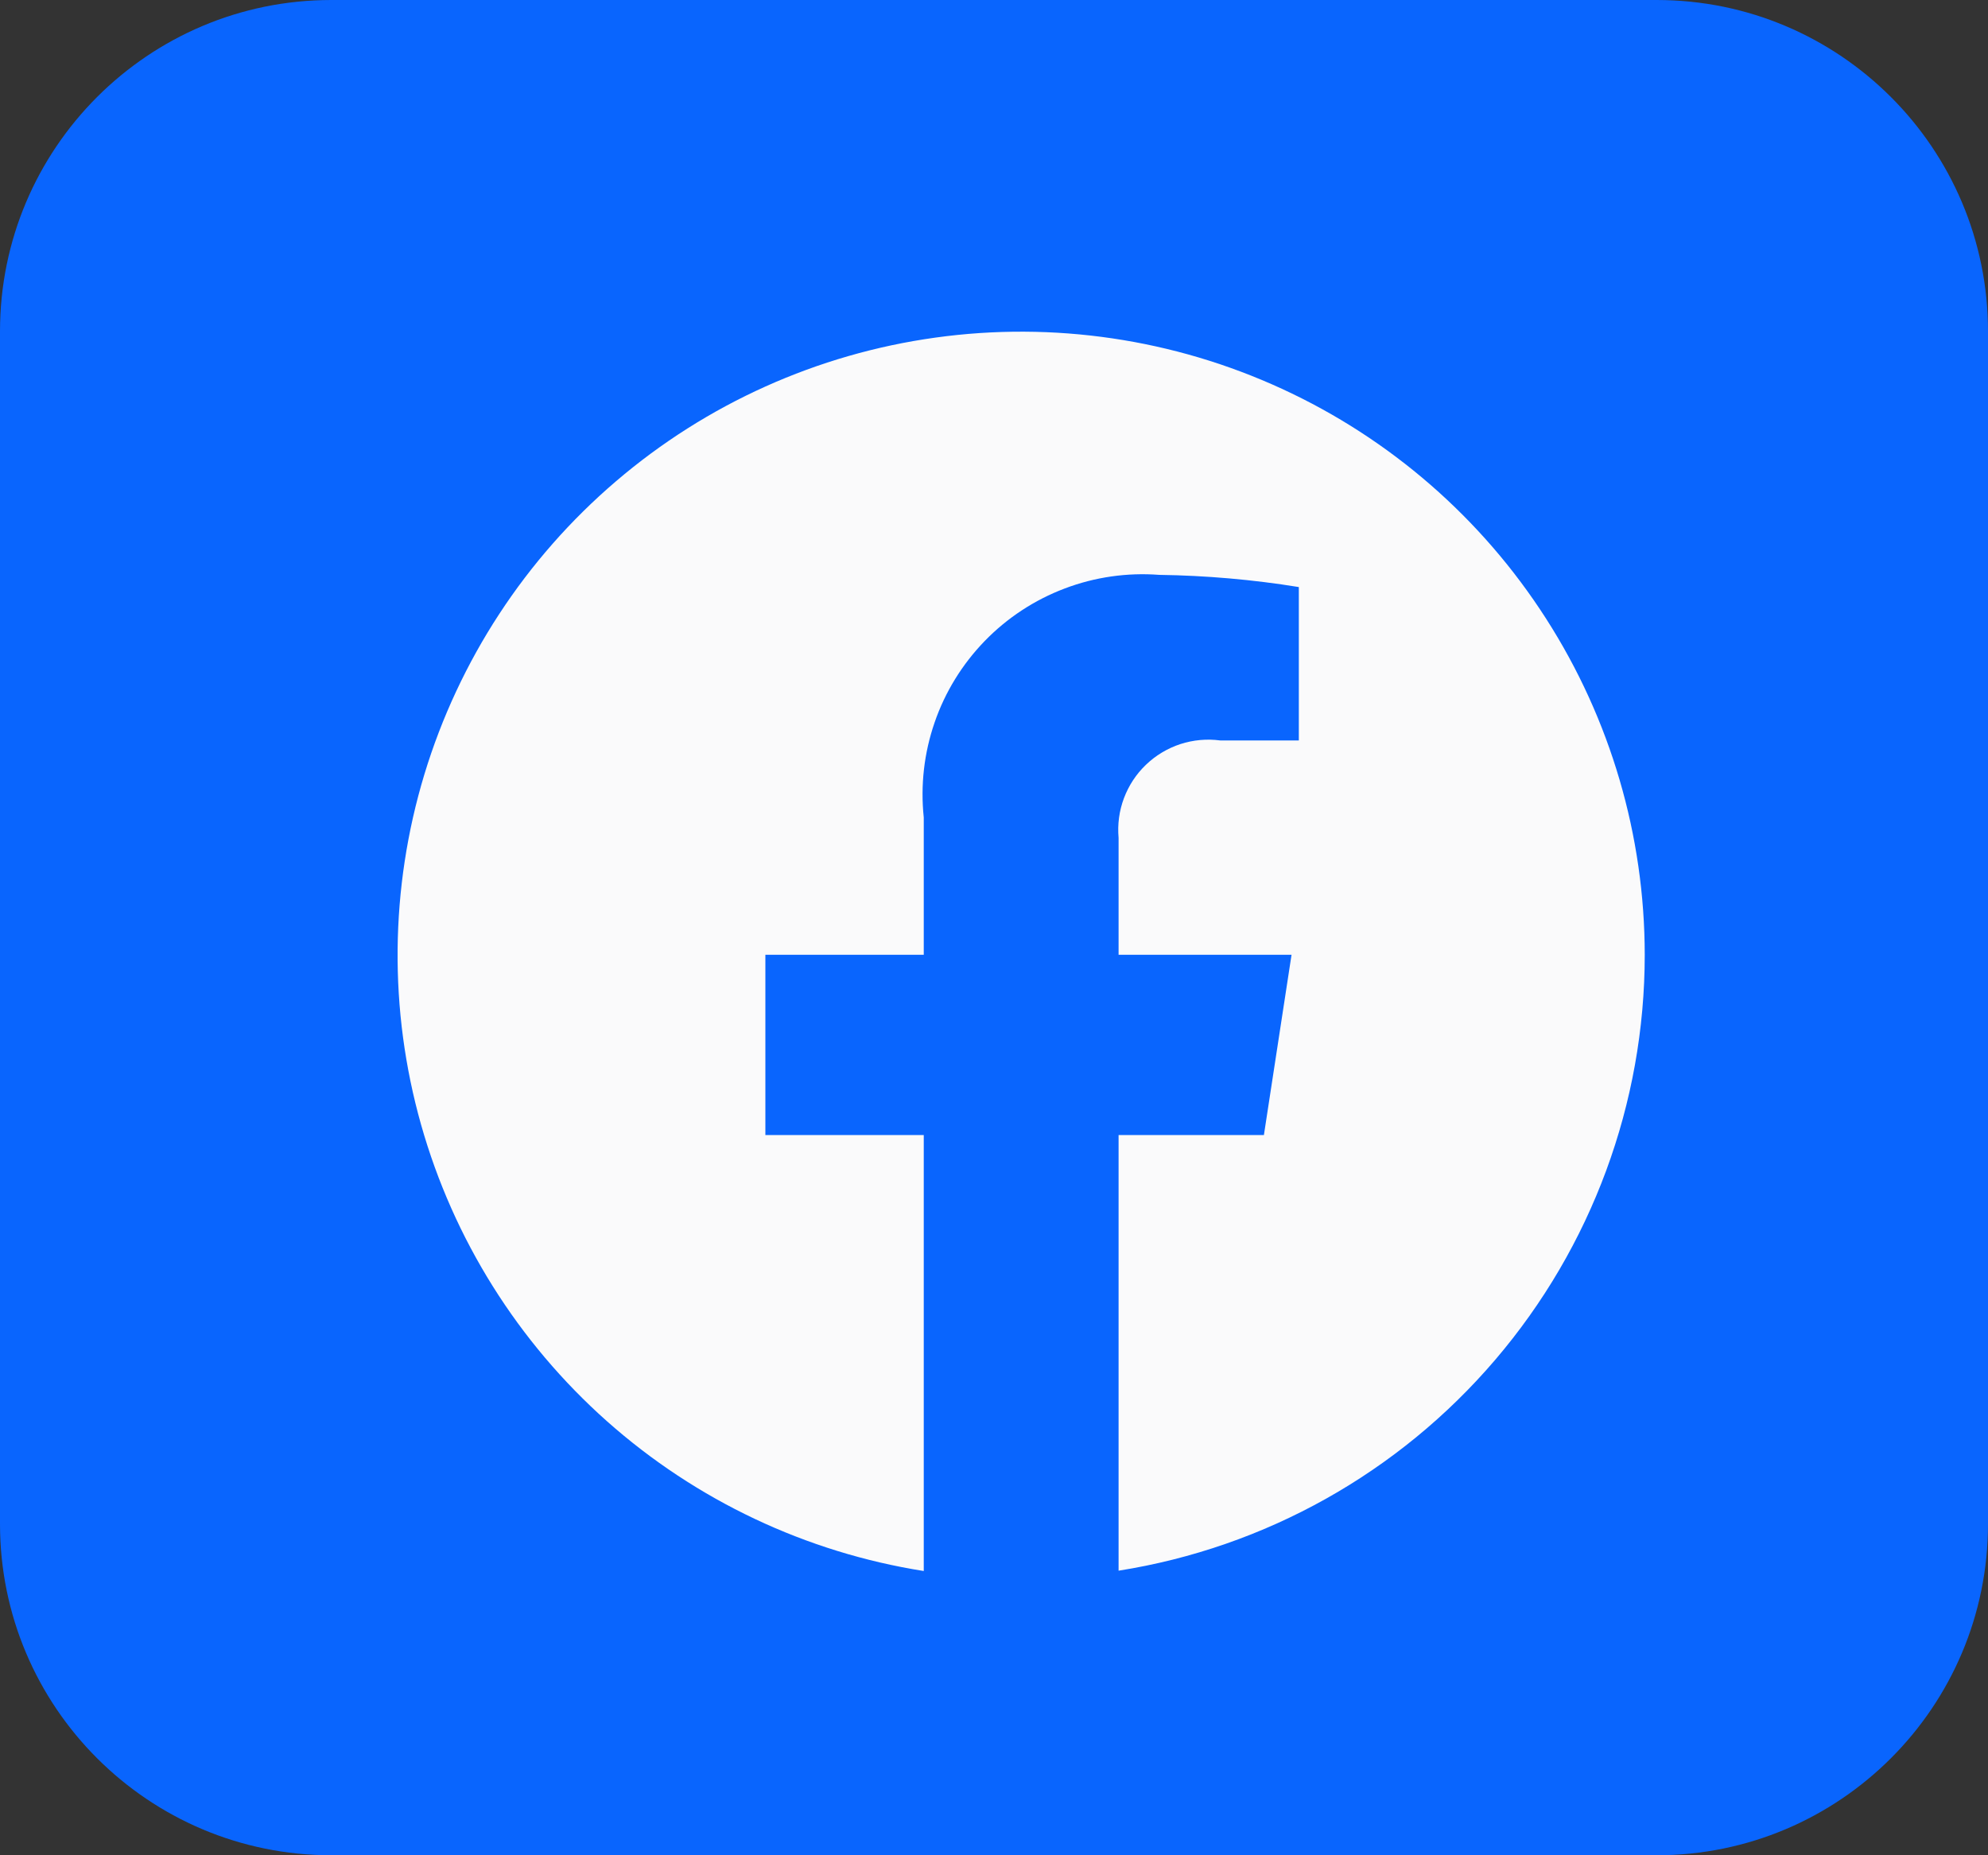
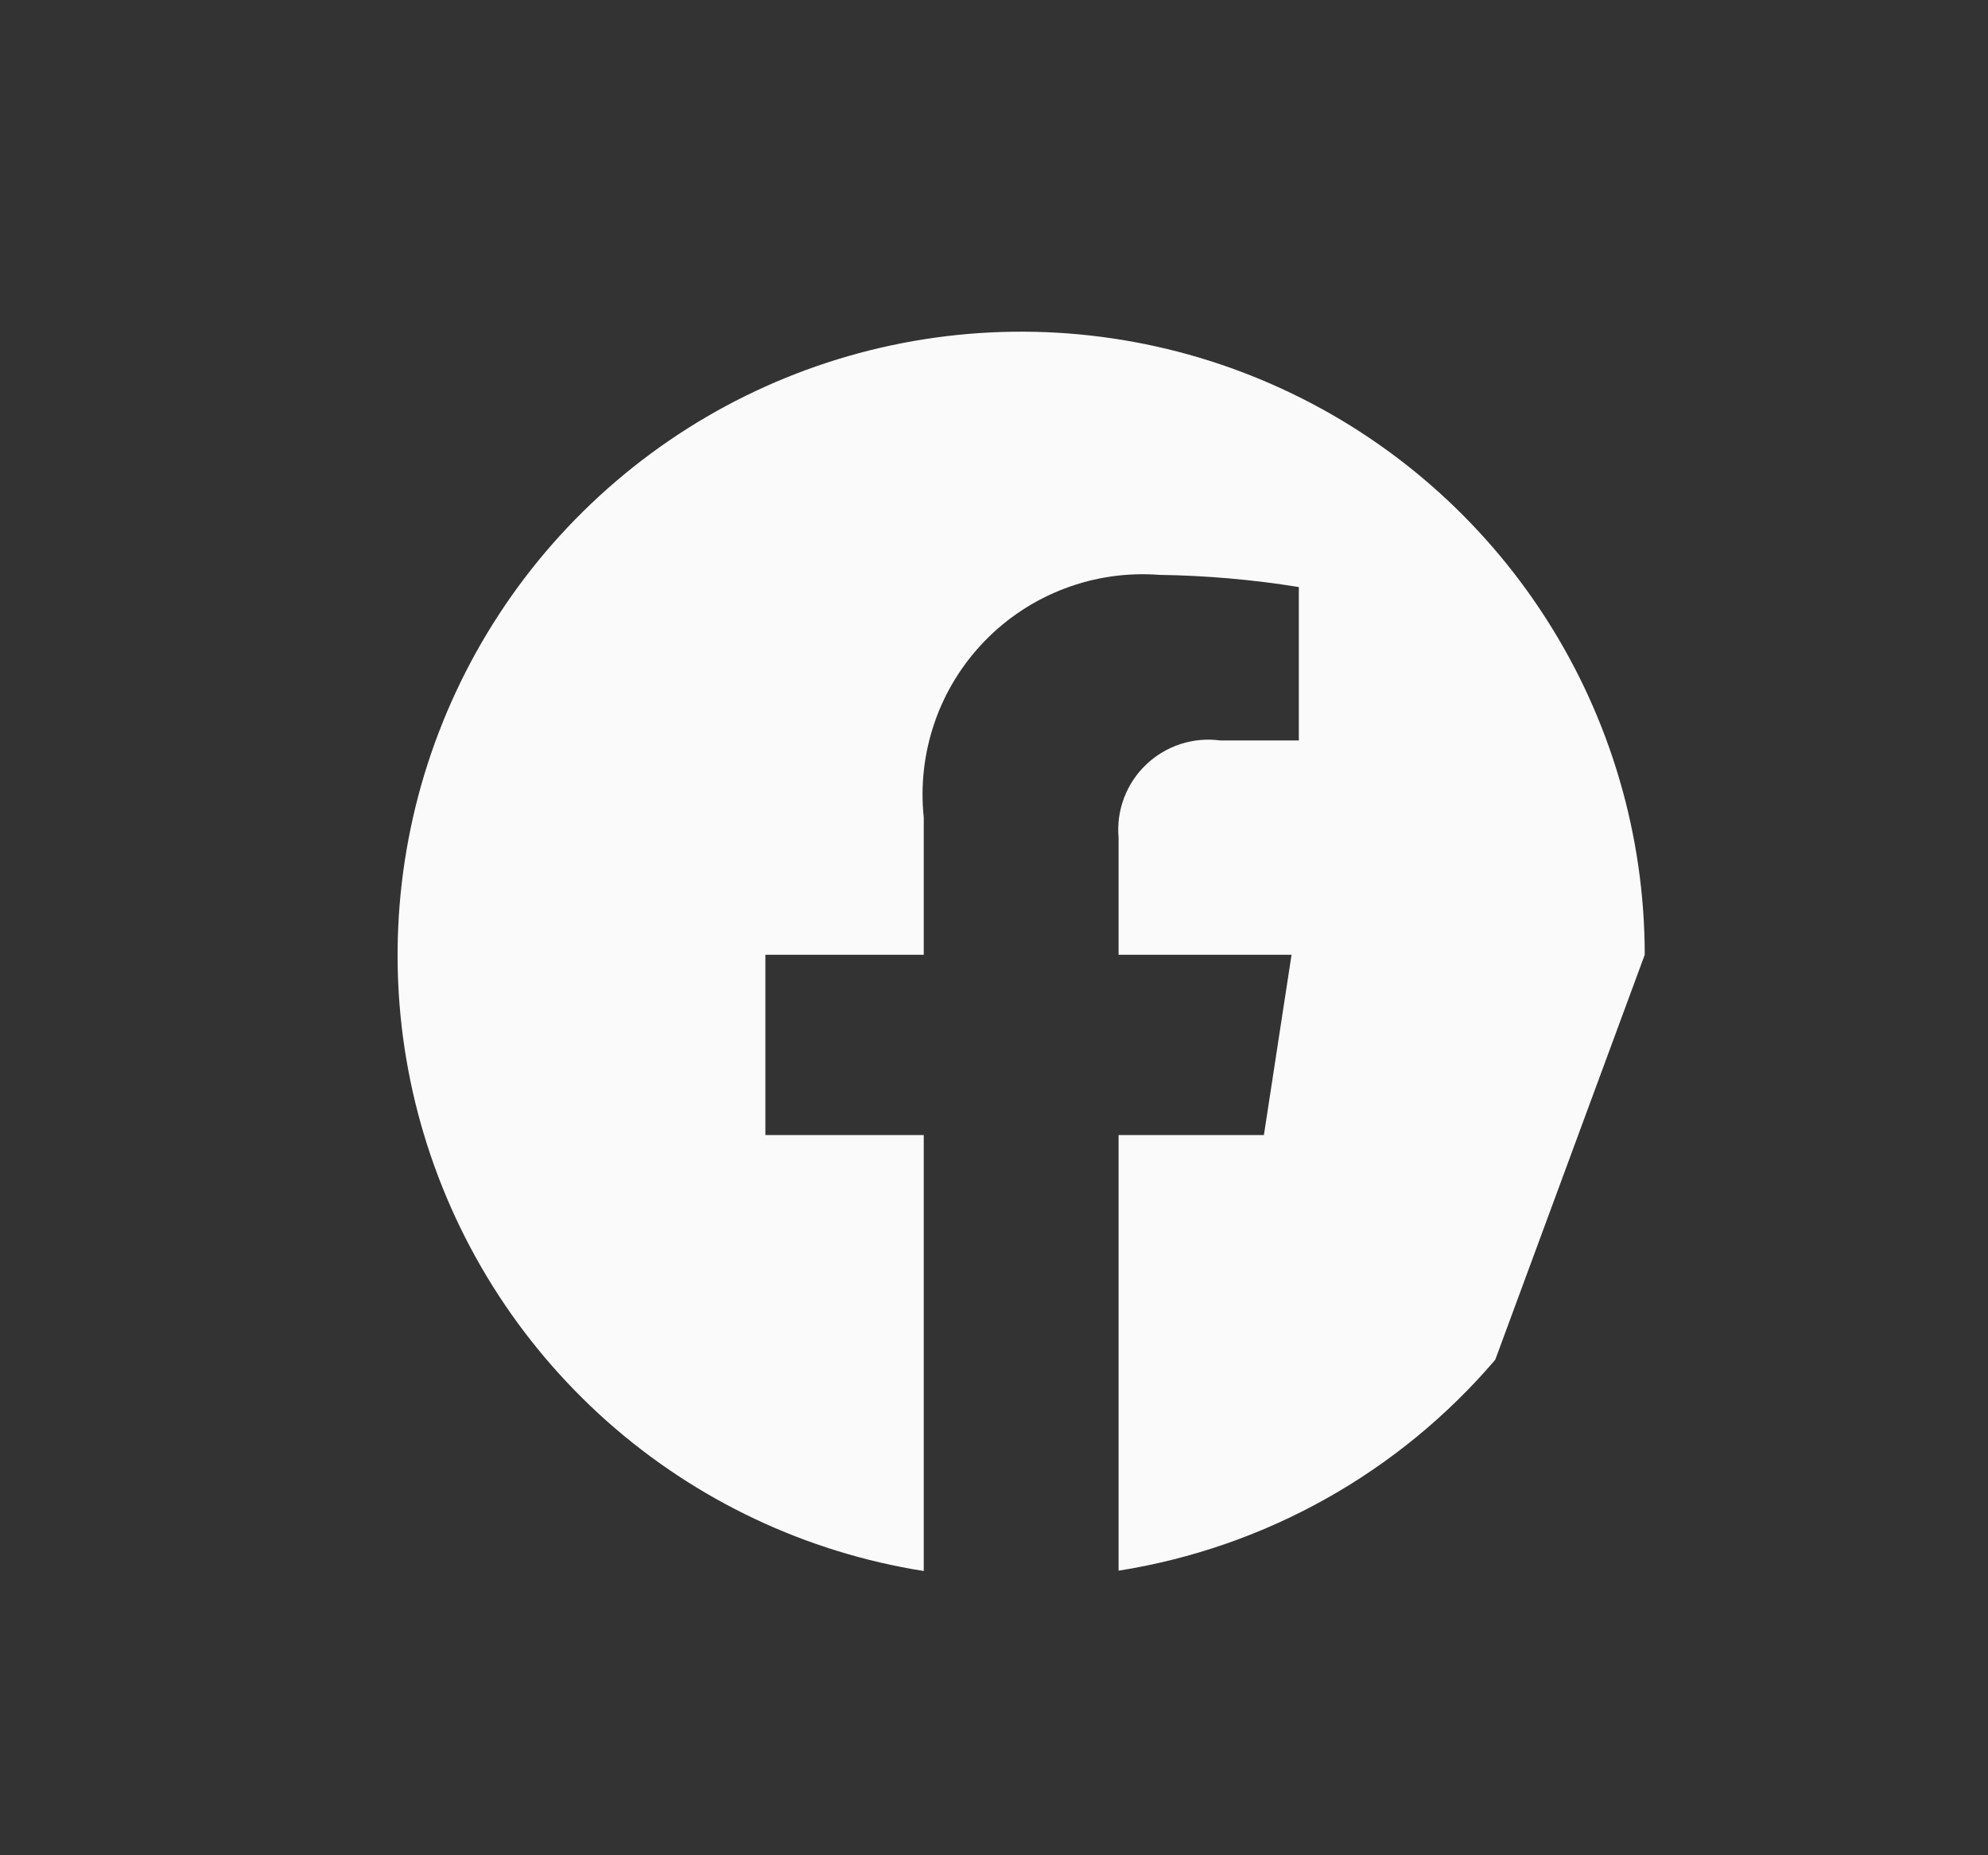
<svg xmlns="http://www.w3.org/2000/svg" width="30" height="28" viewBox="0 0 30 28" fill="none">
  <rect x="0" y="0" width="30" height="28" fill="#333333" stroke="none" />
-   <path d="M25 0H5C2.239 0 0 2.239 0 5V23C0 25.761 2.239 28 5 28H25C27.761 28 30 25.761 30 23V5C30 2.239 27.761 0 25 0Z" fill="#0965FE" />
-   <path d="M24.82 14.41C24.819 12.612 24.303 10.852 23.332 9.338C22.362 7.824 20.979 6.62 19.345 5.868C17.712 5.116 15.898 4.848 14.117 5.095C12.335 5.342 10.663 6.094 9.296 7.263C7.929 8.431 6.926 9.966 6.404 11.687C5.883 13.408 5.865 15.242 6.354 16.973C6.843 18.703 7.817 20.257 9.161 21.451C10.506 22.645 12.164 23.429 13.94 23.71V17.13H11.55V14.41H13.94V12.337C13.889 11.853 13.945 11.363 14.104 10.903C14.262 10.443 14.521 10.024 14.86 9.674C15.199 9.325 15.611 9.054 16.066 8.882C16.521 8.709 17.009 8.639 17.494 8.676C18.2 8.686 18.903 8.747 19.6 8.86V11.175H18.414C18.212 11.148 18.006 11.167 17.812 11.23C17.618 11.294 17.441 11.4 17.294 11.541C17.146 11.682 17.033 11.855 16.961 12.046C16.889 12.237 16.862 12.442 16.88 12.645V14.41H19.49L19.073 17.13H16.88V23.705C19.093 23.355 21.109 22.226 22.564 20.522C24.02 18.818 24.82 16.651 24.82 14.41Z" fill="#FAFAFB" />
+   <path d="M24.82 14.41C24.819 12.612 24.303 10.852 23.332 9.338C22.362 7.824 20.979 6.62 19.345 5.868C17.712 5.116 15.898 4.848 14.117 5.095C12.335 5.342 10.663 6.094 9.296 7.263C7.929 8.431 6.926 9.966 6.404 11.687C5.883 13.408 5.865 15.242 6.354 16.973C6.843 18.703 7.817 20.257 9.161 21.451C10.506 22.645 12.164 23.429 13.94 23.71V17.13H11.55V14.41H13.94V12.337C13.889 11.853 13.945 11.363 14.104 10.903C14.262 10.443 14.521 10.024 14.86 9.674C15.199 9.325 15.611 9.054 16.066 8.882C16.521 8.709 17.009 8.639 17.494 8.676C18.2 8.686 18.903 8.747 19.6 8.86V11.175H18.414C18.212 11.148 18.006 11.167 17.812 11.23C17.618 11.294 17.441 11.4 17.294 11.541C17.146 11.682 17.033 11.855 16.961 12.046C16.889 12.237 16.862 12.442 16.88 12.645V14.41H19.49L19.073 17.13H16.88V23.705C19.093 23.355 21.109 22.226 22.564 20.522Z" fill="#FAFAFB" />
</svg>